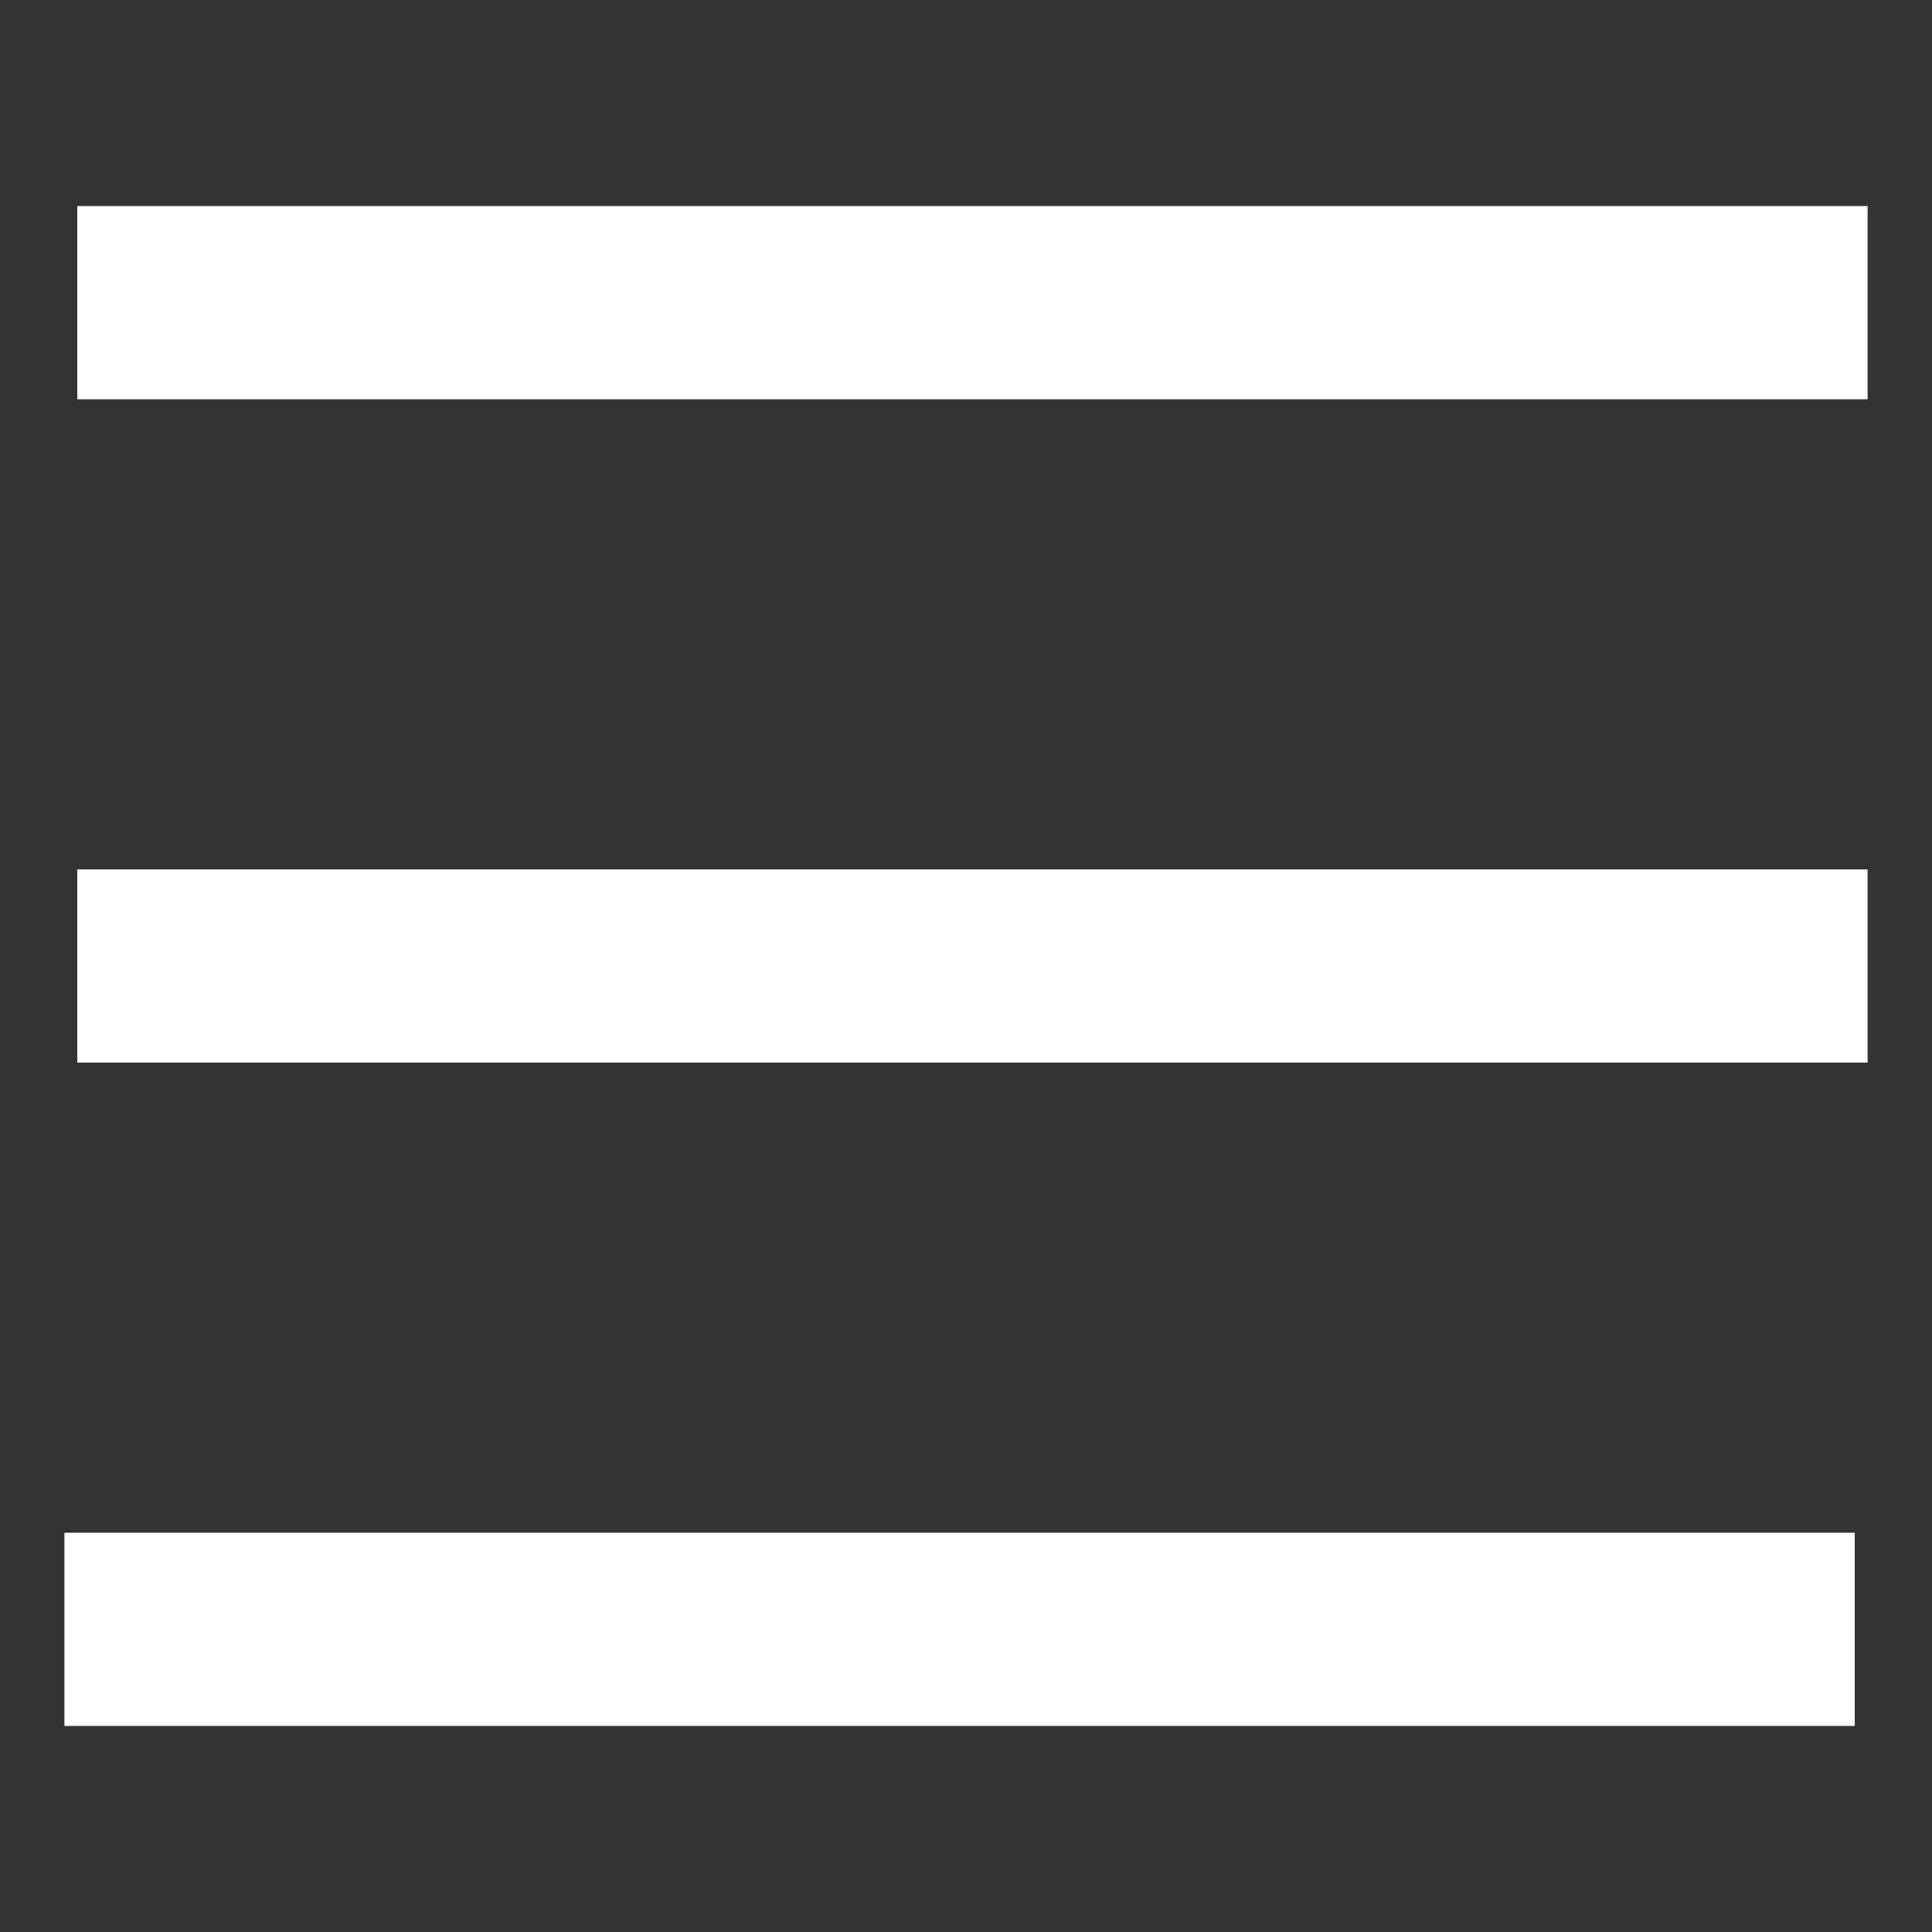
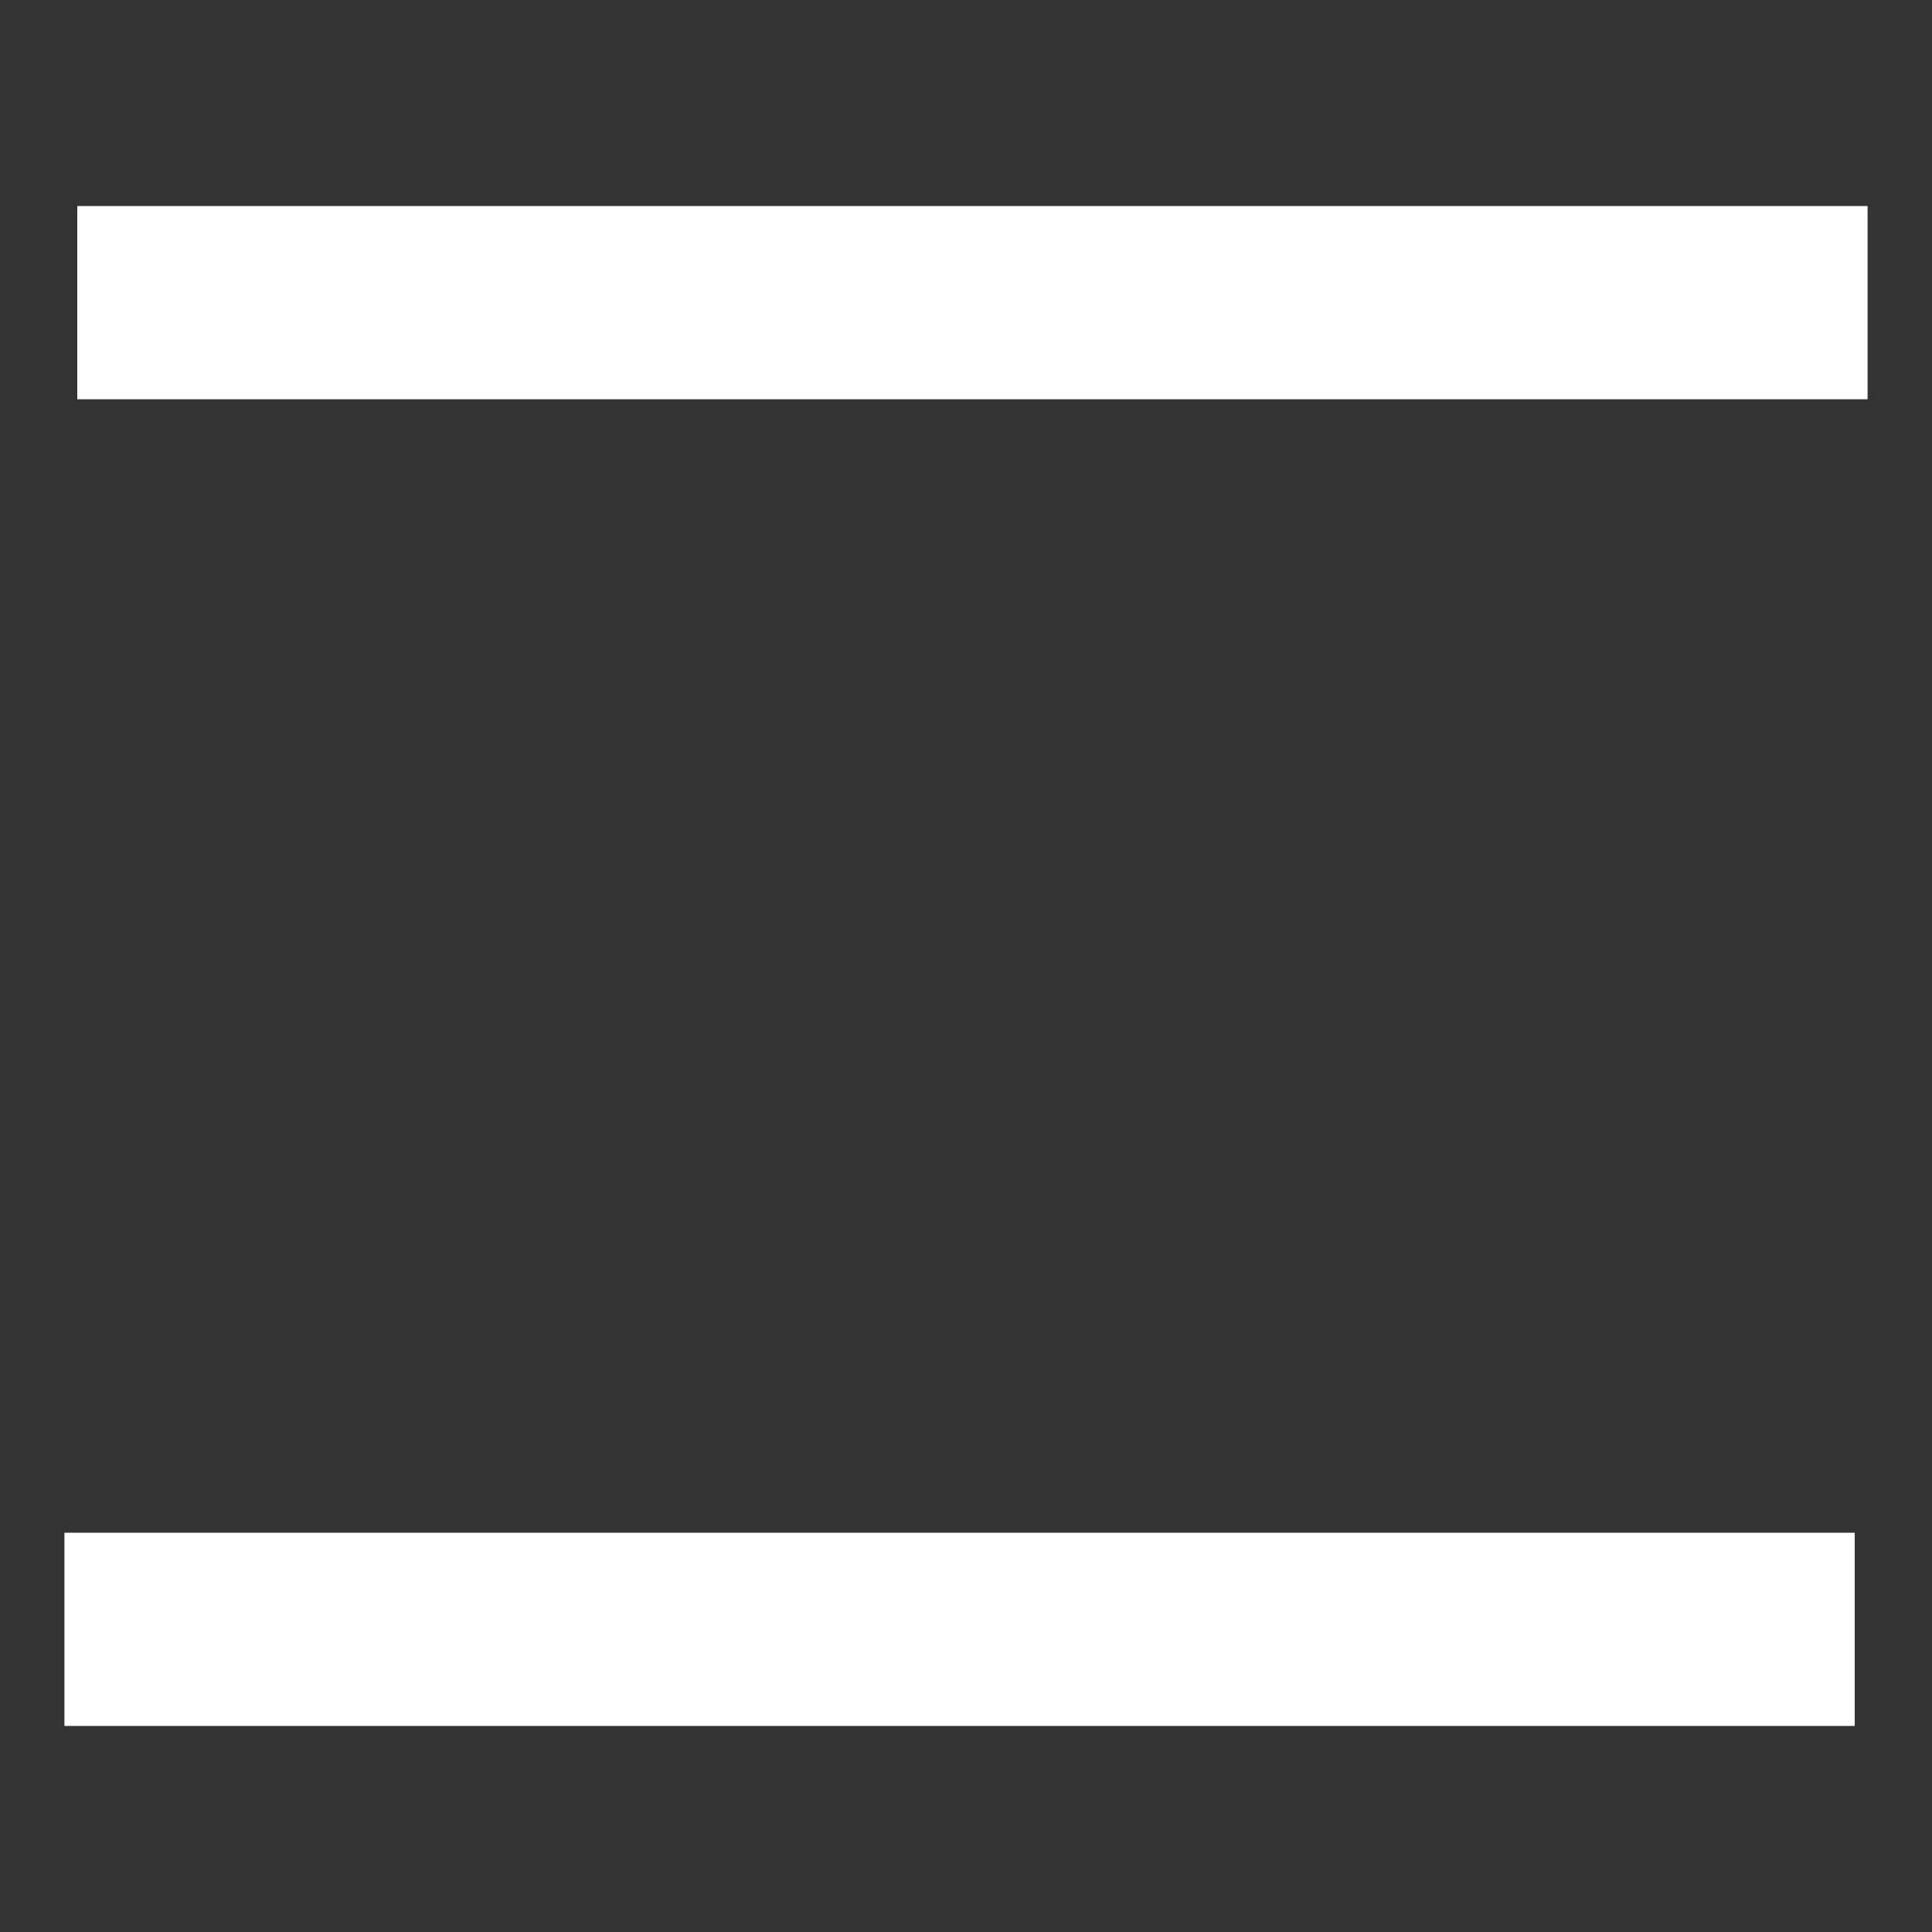
<svg xmlns="http://www.w3.org/2000/svg" version="1.1" width="32" height="32" viewBox="0 0 32 32">
  <rect x="0" y="0" width="32" height="32" fill="#333333" stroke="none" />
  <title>hamburger</title>
  <path fill="#fff" d="M1.28 3.413h29.653v3.2h-29.653v-3.2z" />
-   <path fill="#fff" d="M1.28 14.4h29.653v3.2h-29.653v-3.2z" />
  <path fill="#fff" d="M1.067 25.387h29.653v3.2h-29.653v-3.2z" />
</svg>